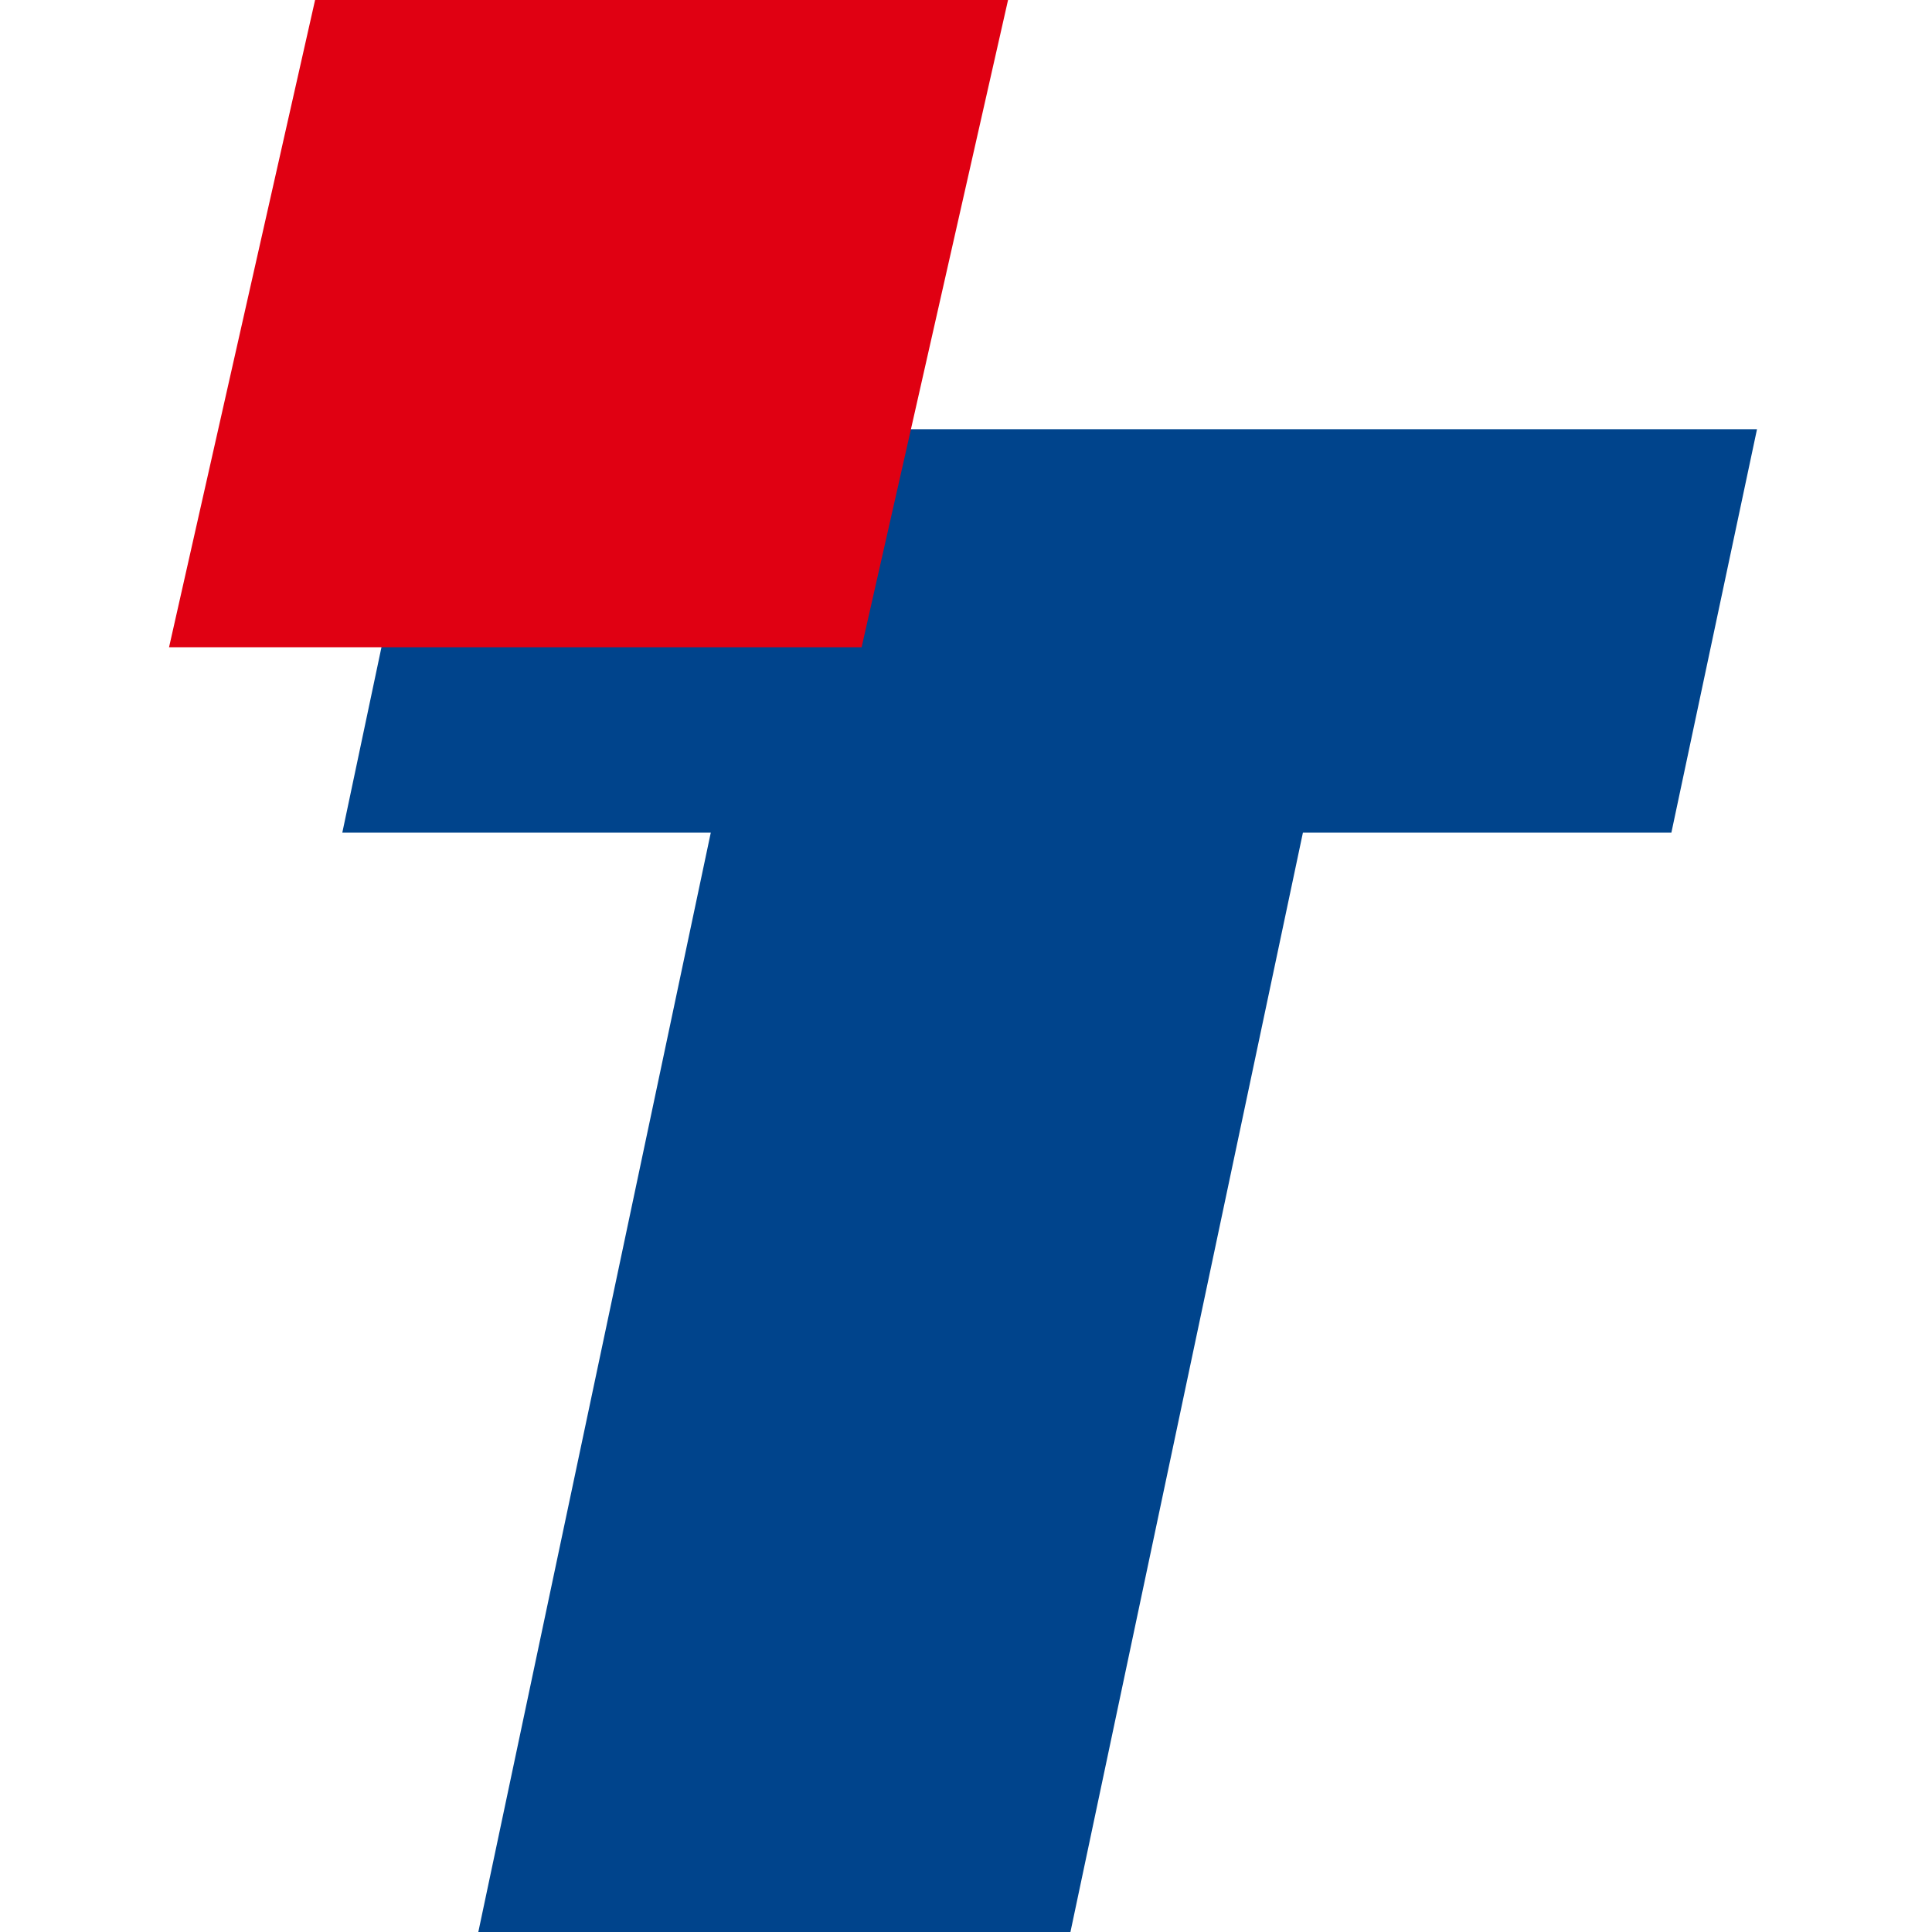
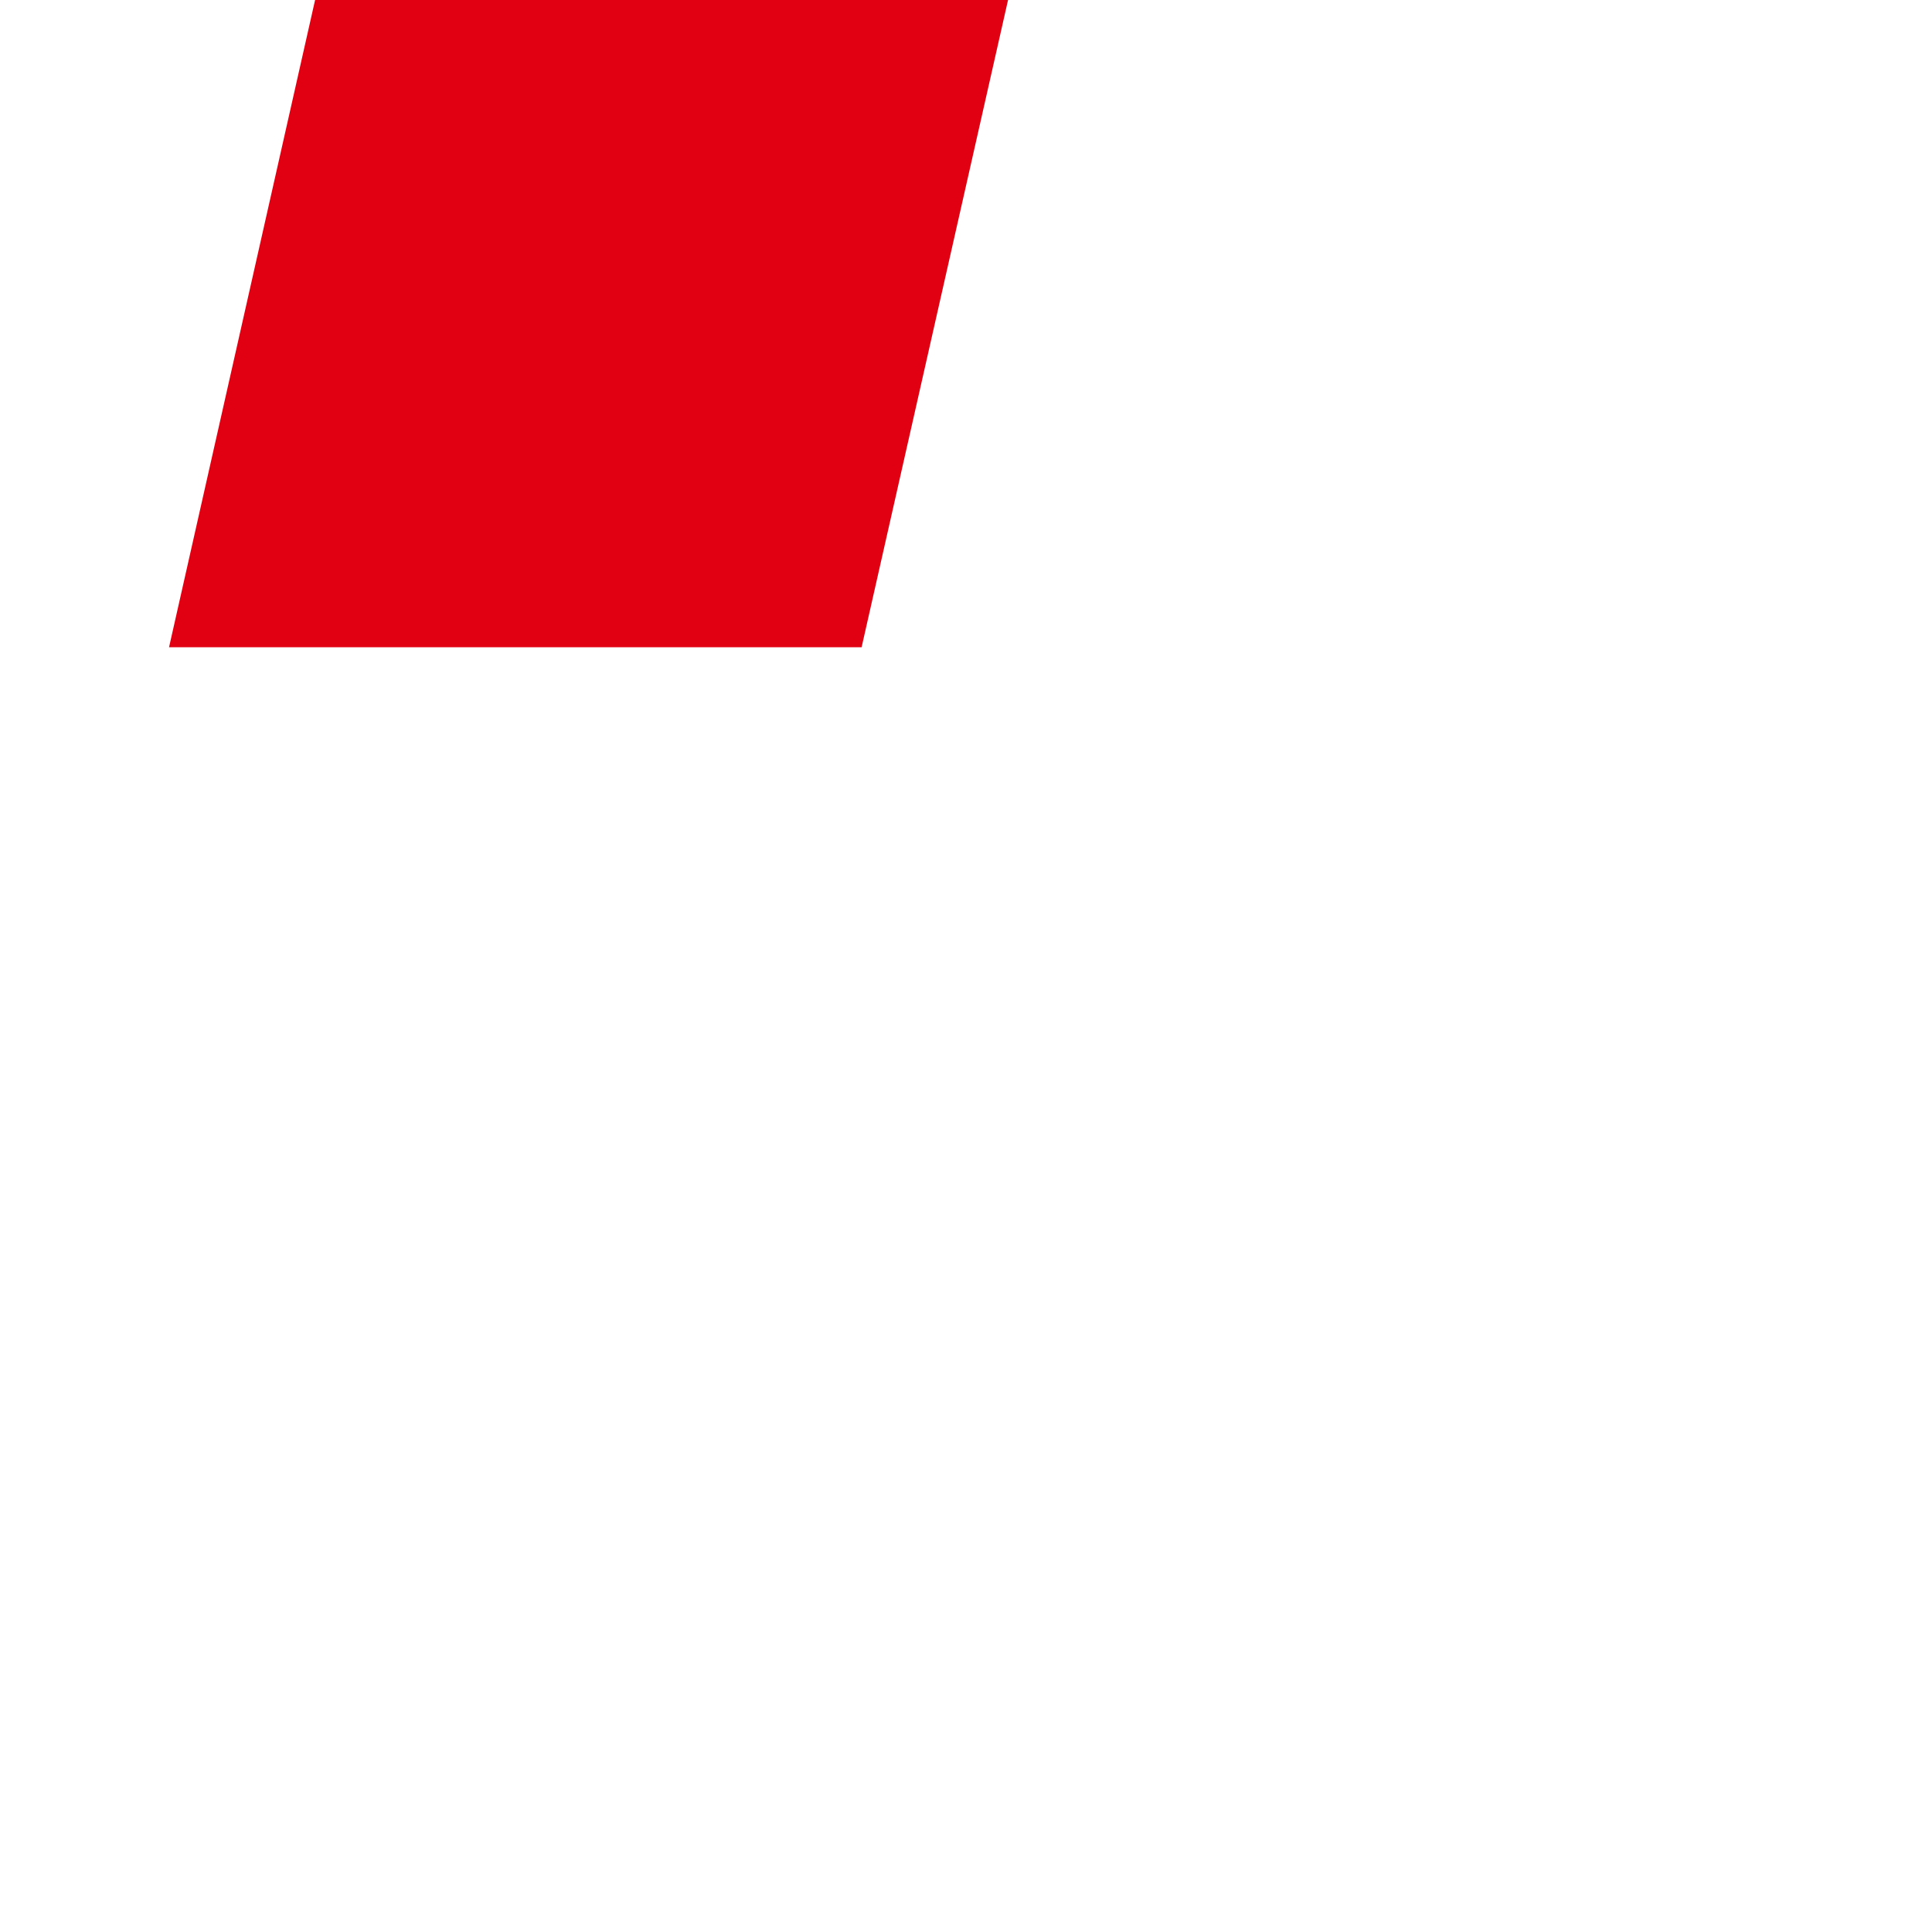
<svg xmlns="http://www.w3.org/2000/svg" width="68" height="68" viewBox="0 0 68 68" fill="none">
-   <path d="M25.017 29.307H12.048L15.047 15.106H61.841L58.827 29.307H45.858L37.676 68H16.835L25.017 29.307Z" fill="#00448C" />
-   <path d="M30.326 22.78H5.95L11.09 0H35.48L30.326 22.78Z" fill="#E00012" />
+   <path d="M30.326 22.78H5.95L11.09 0H35.48L30.326 22.78" fill="#E00012" />
</svg>